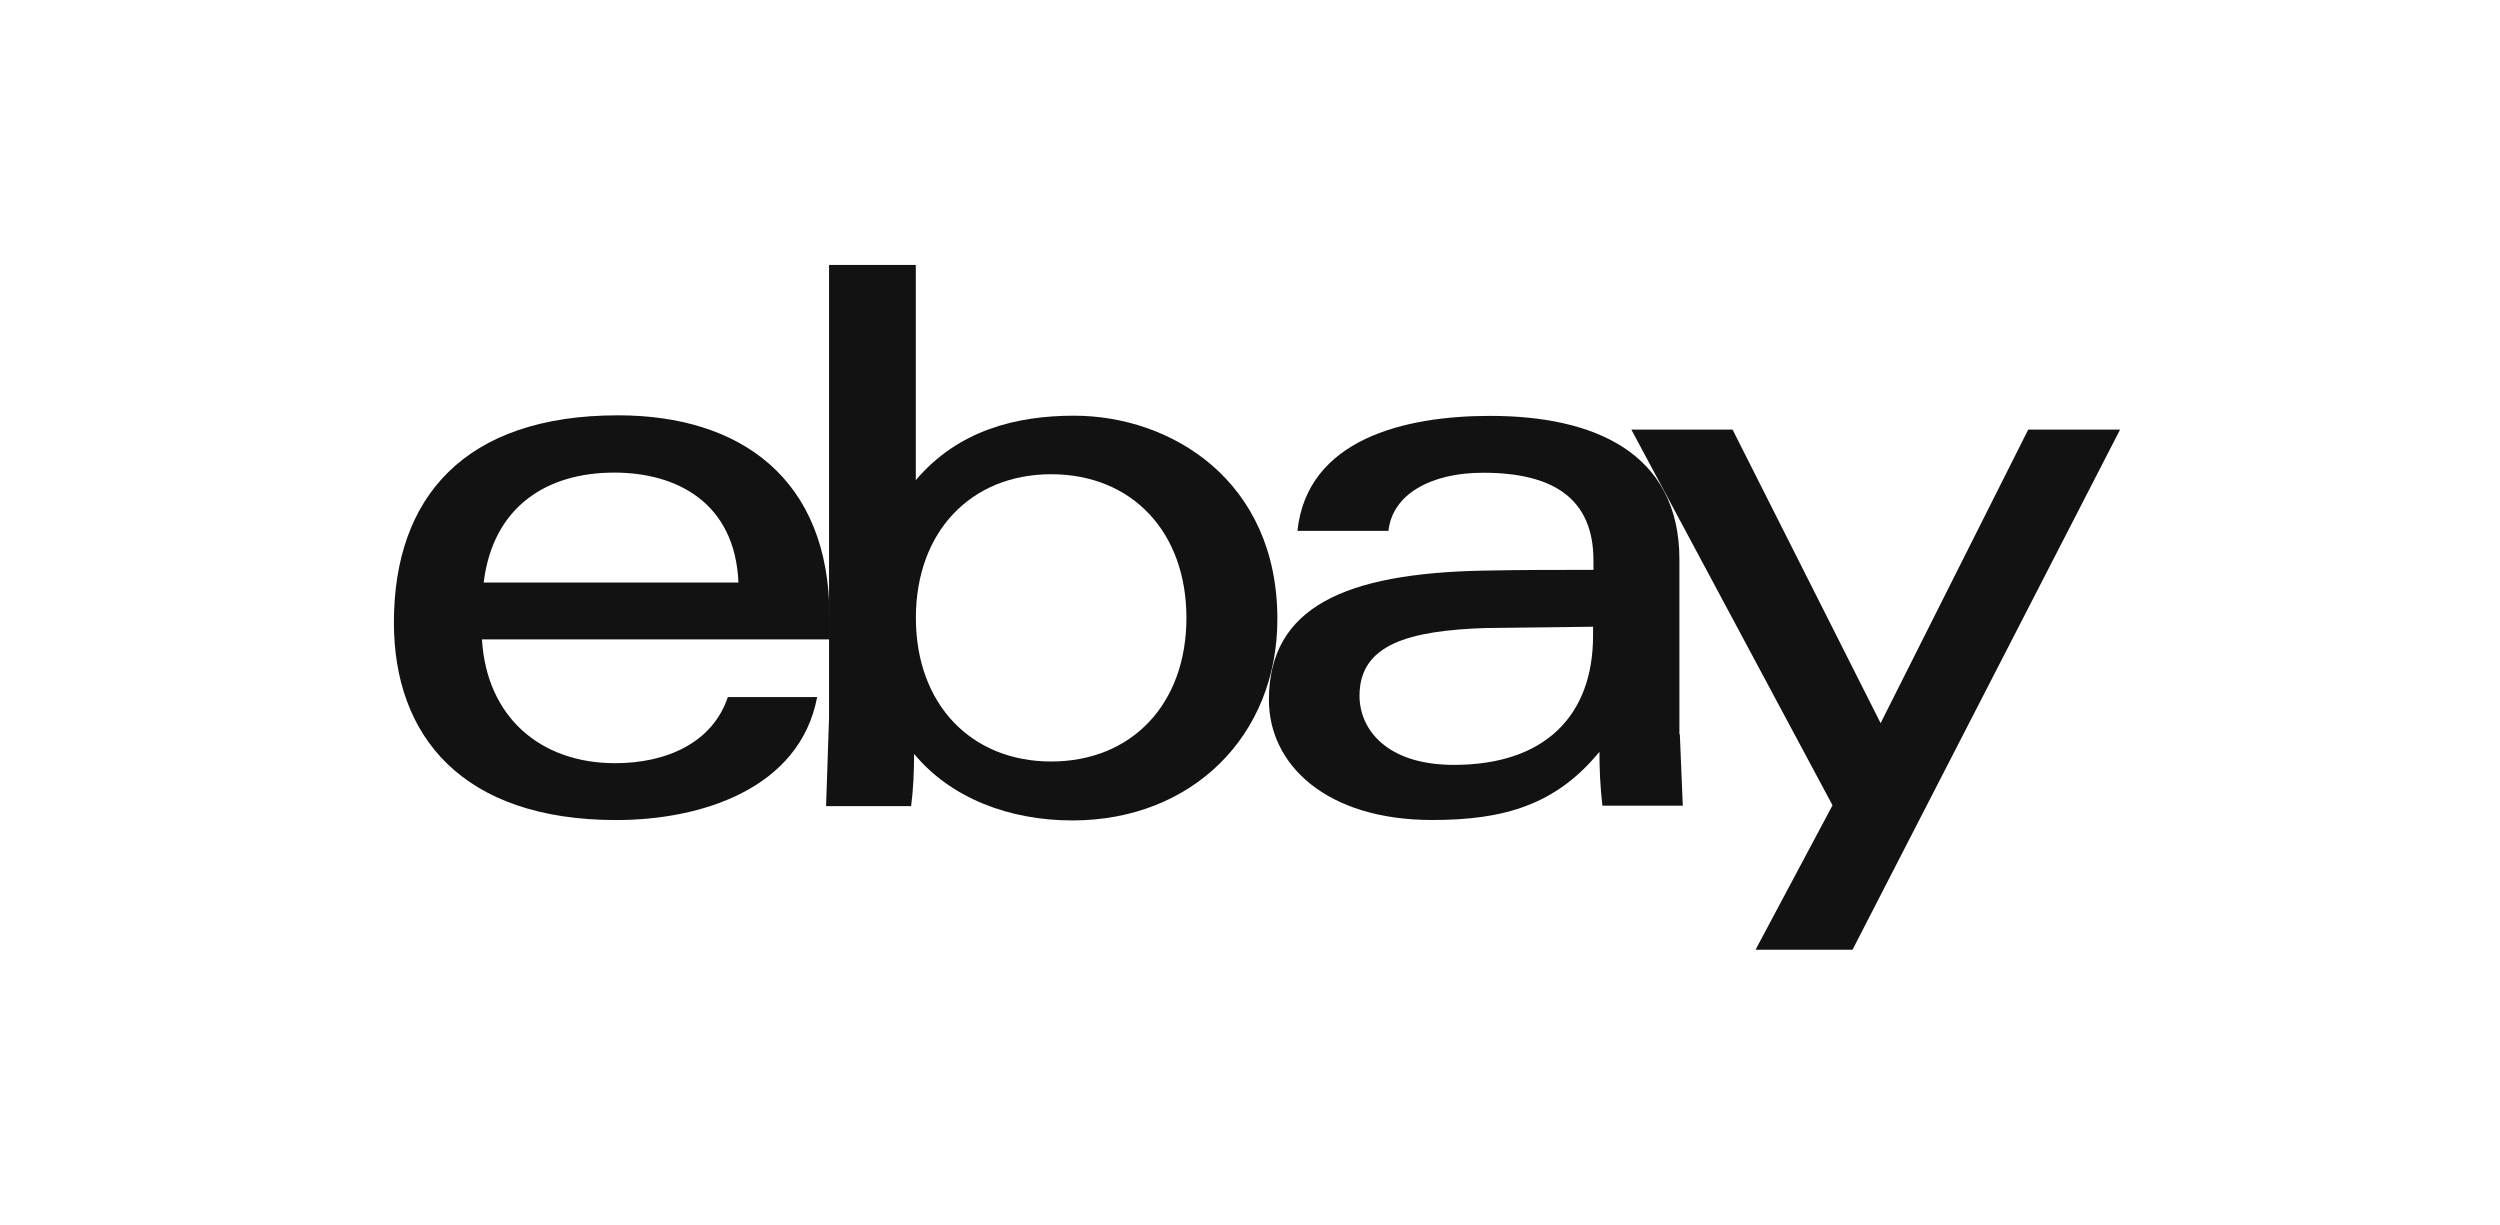
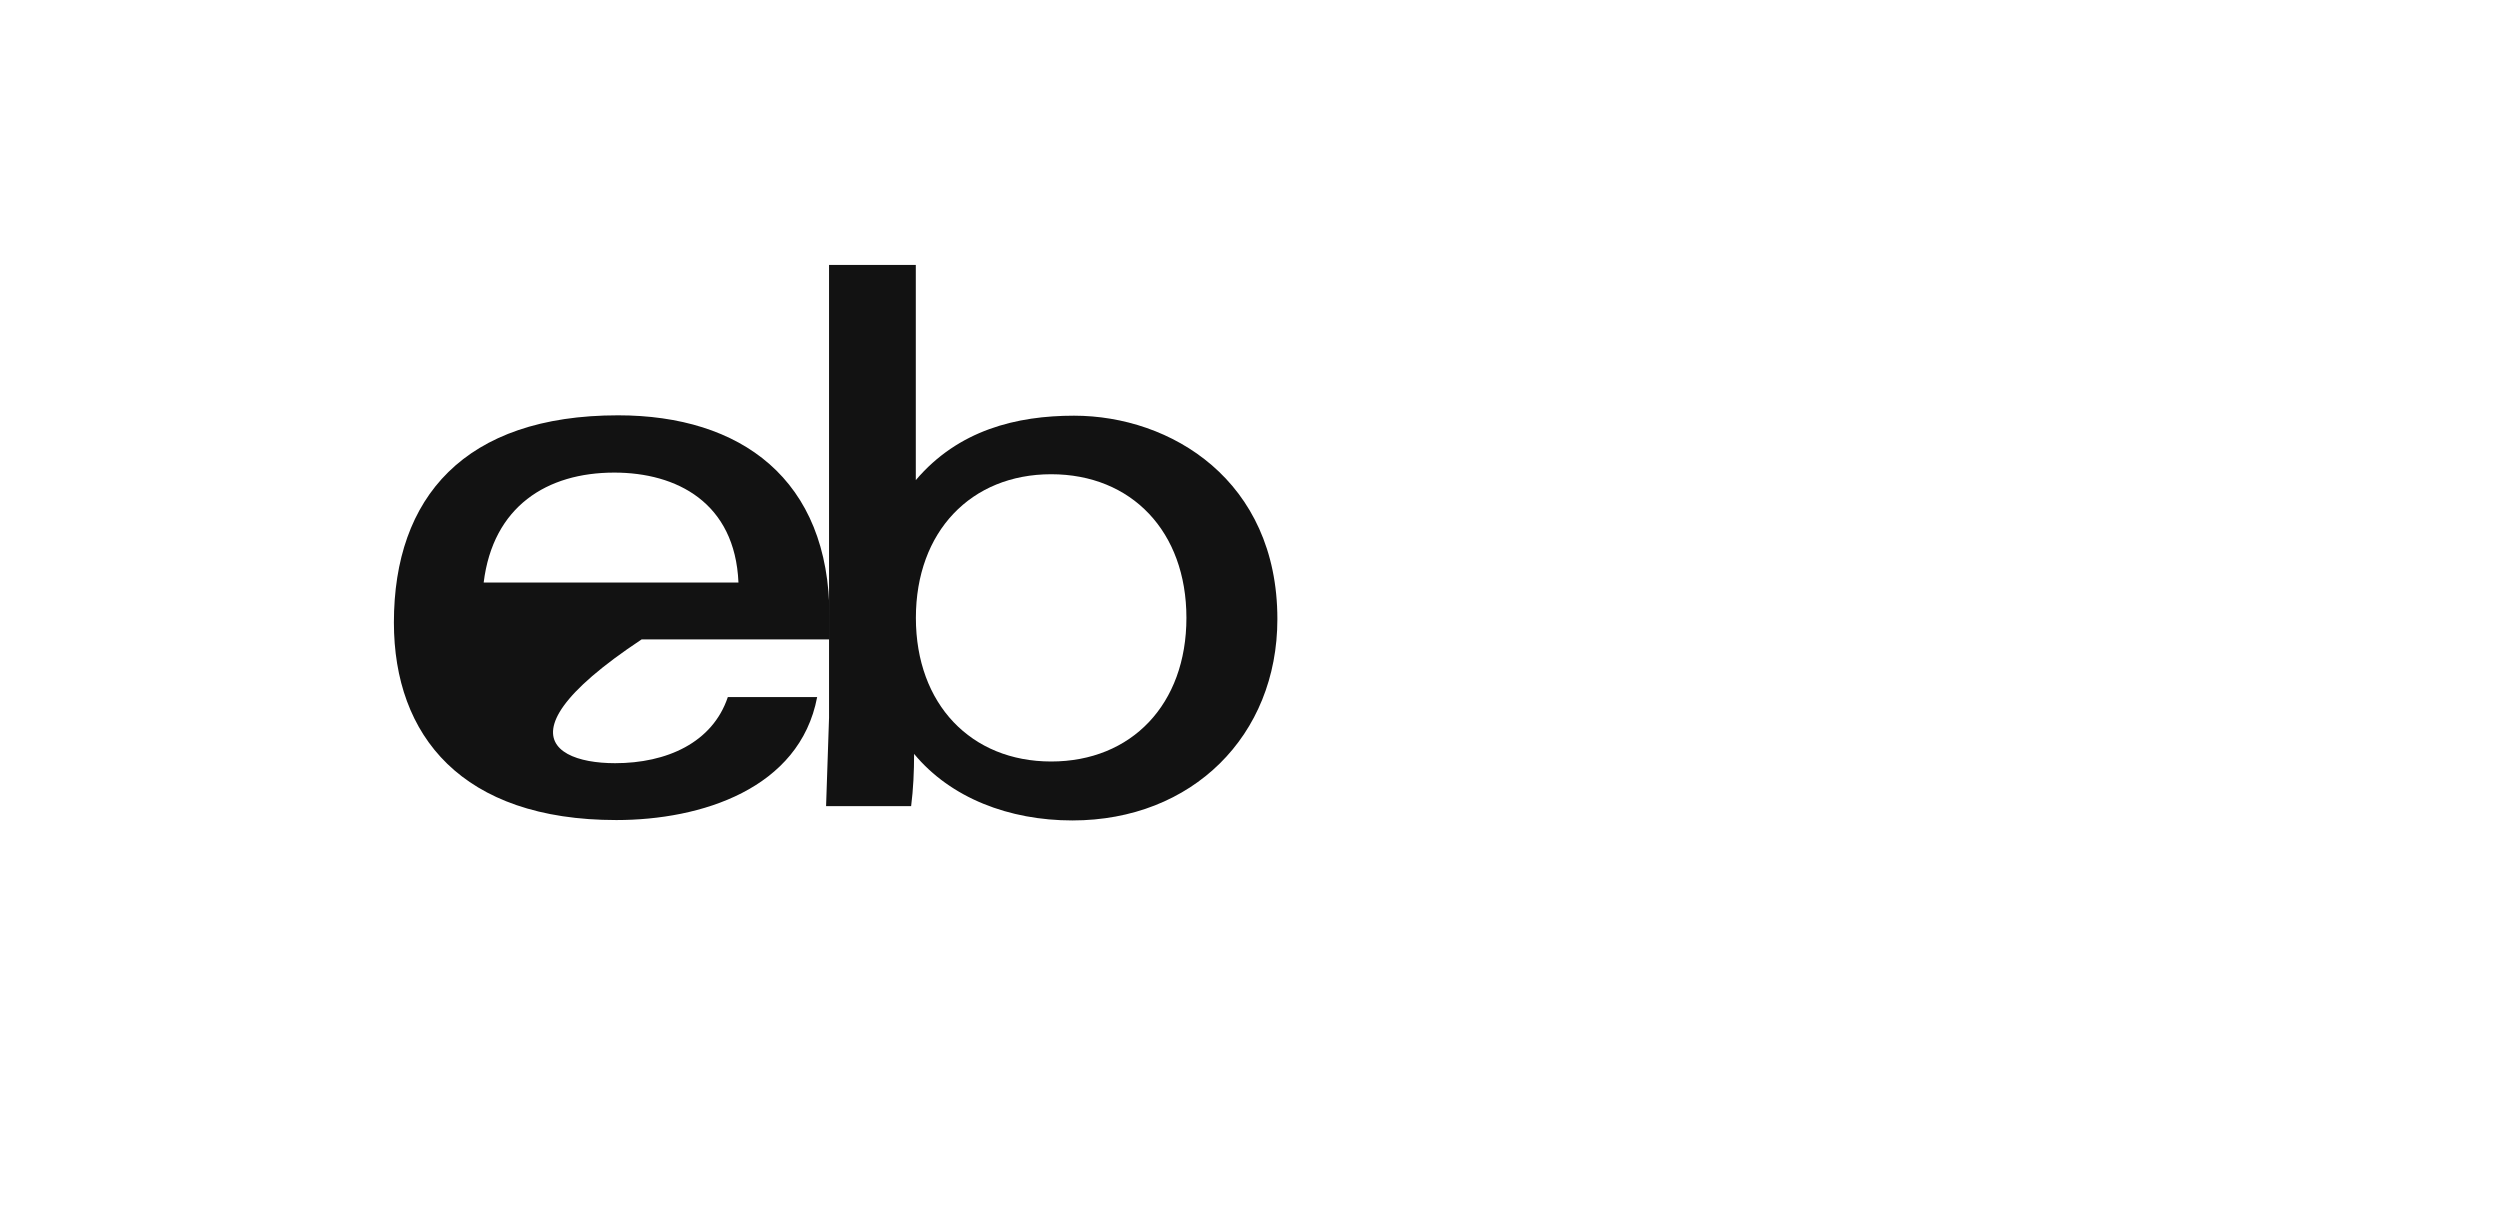
<svg xmlns="http://www.w3.org/2000/svg" width="102" height="50" viewBox="0 0 102 50" fill="none">
  <g id="ebay-ar21 2">
-     <path id="Vector" d="M60.657 25.622C57.464 25.725 55.468 26.292 55.468 28.388C55.468 29.747 56.562 31.207 59.321 31.207C63.018 31.207 64.997 29.213 64.997 25.932V25.571L60.658 25.622L60.657 25.622ZM68.537 29.952L68.658 32.872H65.378C65.291 32.133 65.257 31.395 65.257 30.672C63.487 32.837 61.368 33.456 58.436 33.456C54.097 33.456 51.772 31.187 51.772 28.558C51.772 24.743 54.93 23.403 60.441 23.283C61.941 23.25 63.625 23.25 65.013 23.25V22.872C65.013 20.328 63.364 19.288 60.502 19.288C58.385 19.288 56.806 20.165 56.649 21.66H52.935C53.334 17.914 57.309 16.968 60.797 16.968C65.005 16.968 68.52 18.446 68.52 22.828V29.959L68.537 29.952Z" fill="#121212" />
-     <path id="Vector_2" d="M30.129 23.767C29.99 20.502 27.604 19.282 25.062 19.282C22.32 19.282 20.116 20.657 19.734 23.767H30.129ZM19.664 26.087C19.855 29.266 22.06 31.138 25.096 31.138C27.196 31.138 29.071 30.305 29.695 28.441H33.34C32.629 32.187 28.601 33.458 25.148 33.458C18.848 33.458 16.071 30.021 16.071 25.399C16.071 20.296 18.952 16.945 25.218 16.945C30.199 16.945 33.843 19.523 33.843 25.159V26.088L19.664 26.087Z" fill="#121212" />
+     <path id="Vector_2" d="M30.129 23.767C29.99 20.502 27.604 19.282 25.062 19.282C22.32 19.282 20.116 20.657 19.734 23.767H30.129ZC19.855 29.266 22.06 31.138 25.096 31.138C27.196 31.138 29.071 30.305 29.695 28.441H33.34C32.629 32.187 28.601 33.458 25.148 33.458C18.848 33.458 16.071 30.021 16.071 25.399C16.071 20.296 18.952 16.945 25.218 16.945C30.199 16.945 33.843 19.523 33.843 25.159V26.088L19.664 26.087Z" fill="#121212" />
    <path id="Vector_3" d="M42.887 31.069C46.167 31.069 48.406 28.733 48.406 25.209C48.406 21.686 46.167 19.349 42.887 19.349C39.623 19.349 37.368 21.686 37.368 25.209C37.368 28.733 39.623 31.069 42.887 31.069ZM33.843 10.808H37.365V19.589C39.101 17.544 41.479 16.96 43.821 16.96C47.76 16.96 52.117 19.589 52.117 25.26C52.117 30.01 48.646 33.474 43.751 33.474C41.182 33.474 38.788 32.563 37.295 30.759C37.295 31.481 37.262 32.203 37.174 32.89H33.704L33.825 29.282V10.808H33.843Z" fill="#121212" />
-     <path id="Vector_4" d="M86.499 17.528L75.582 38.75H71.626L74.767 32.856L66.559 17.528H70.689L76.729 29.505L82.751 17.528H86.499Z" fill="#121212" />
  </g>
</svg>